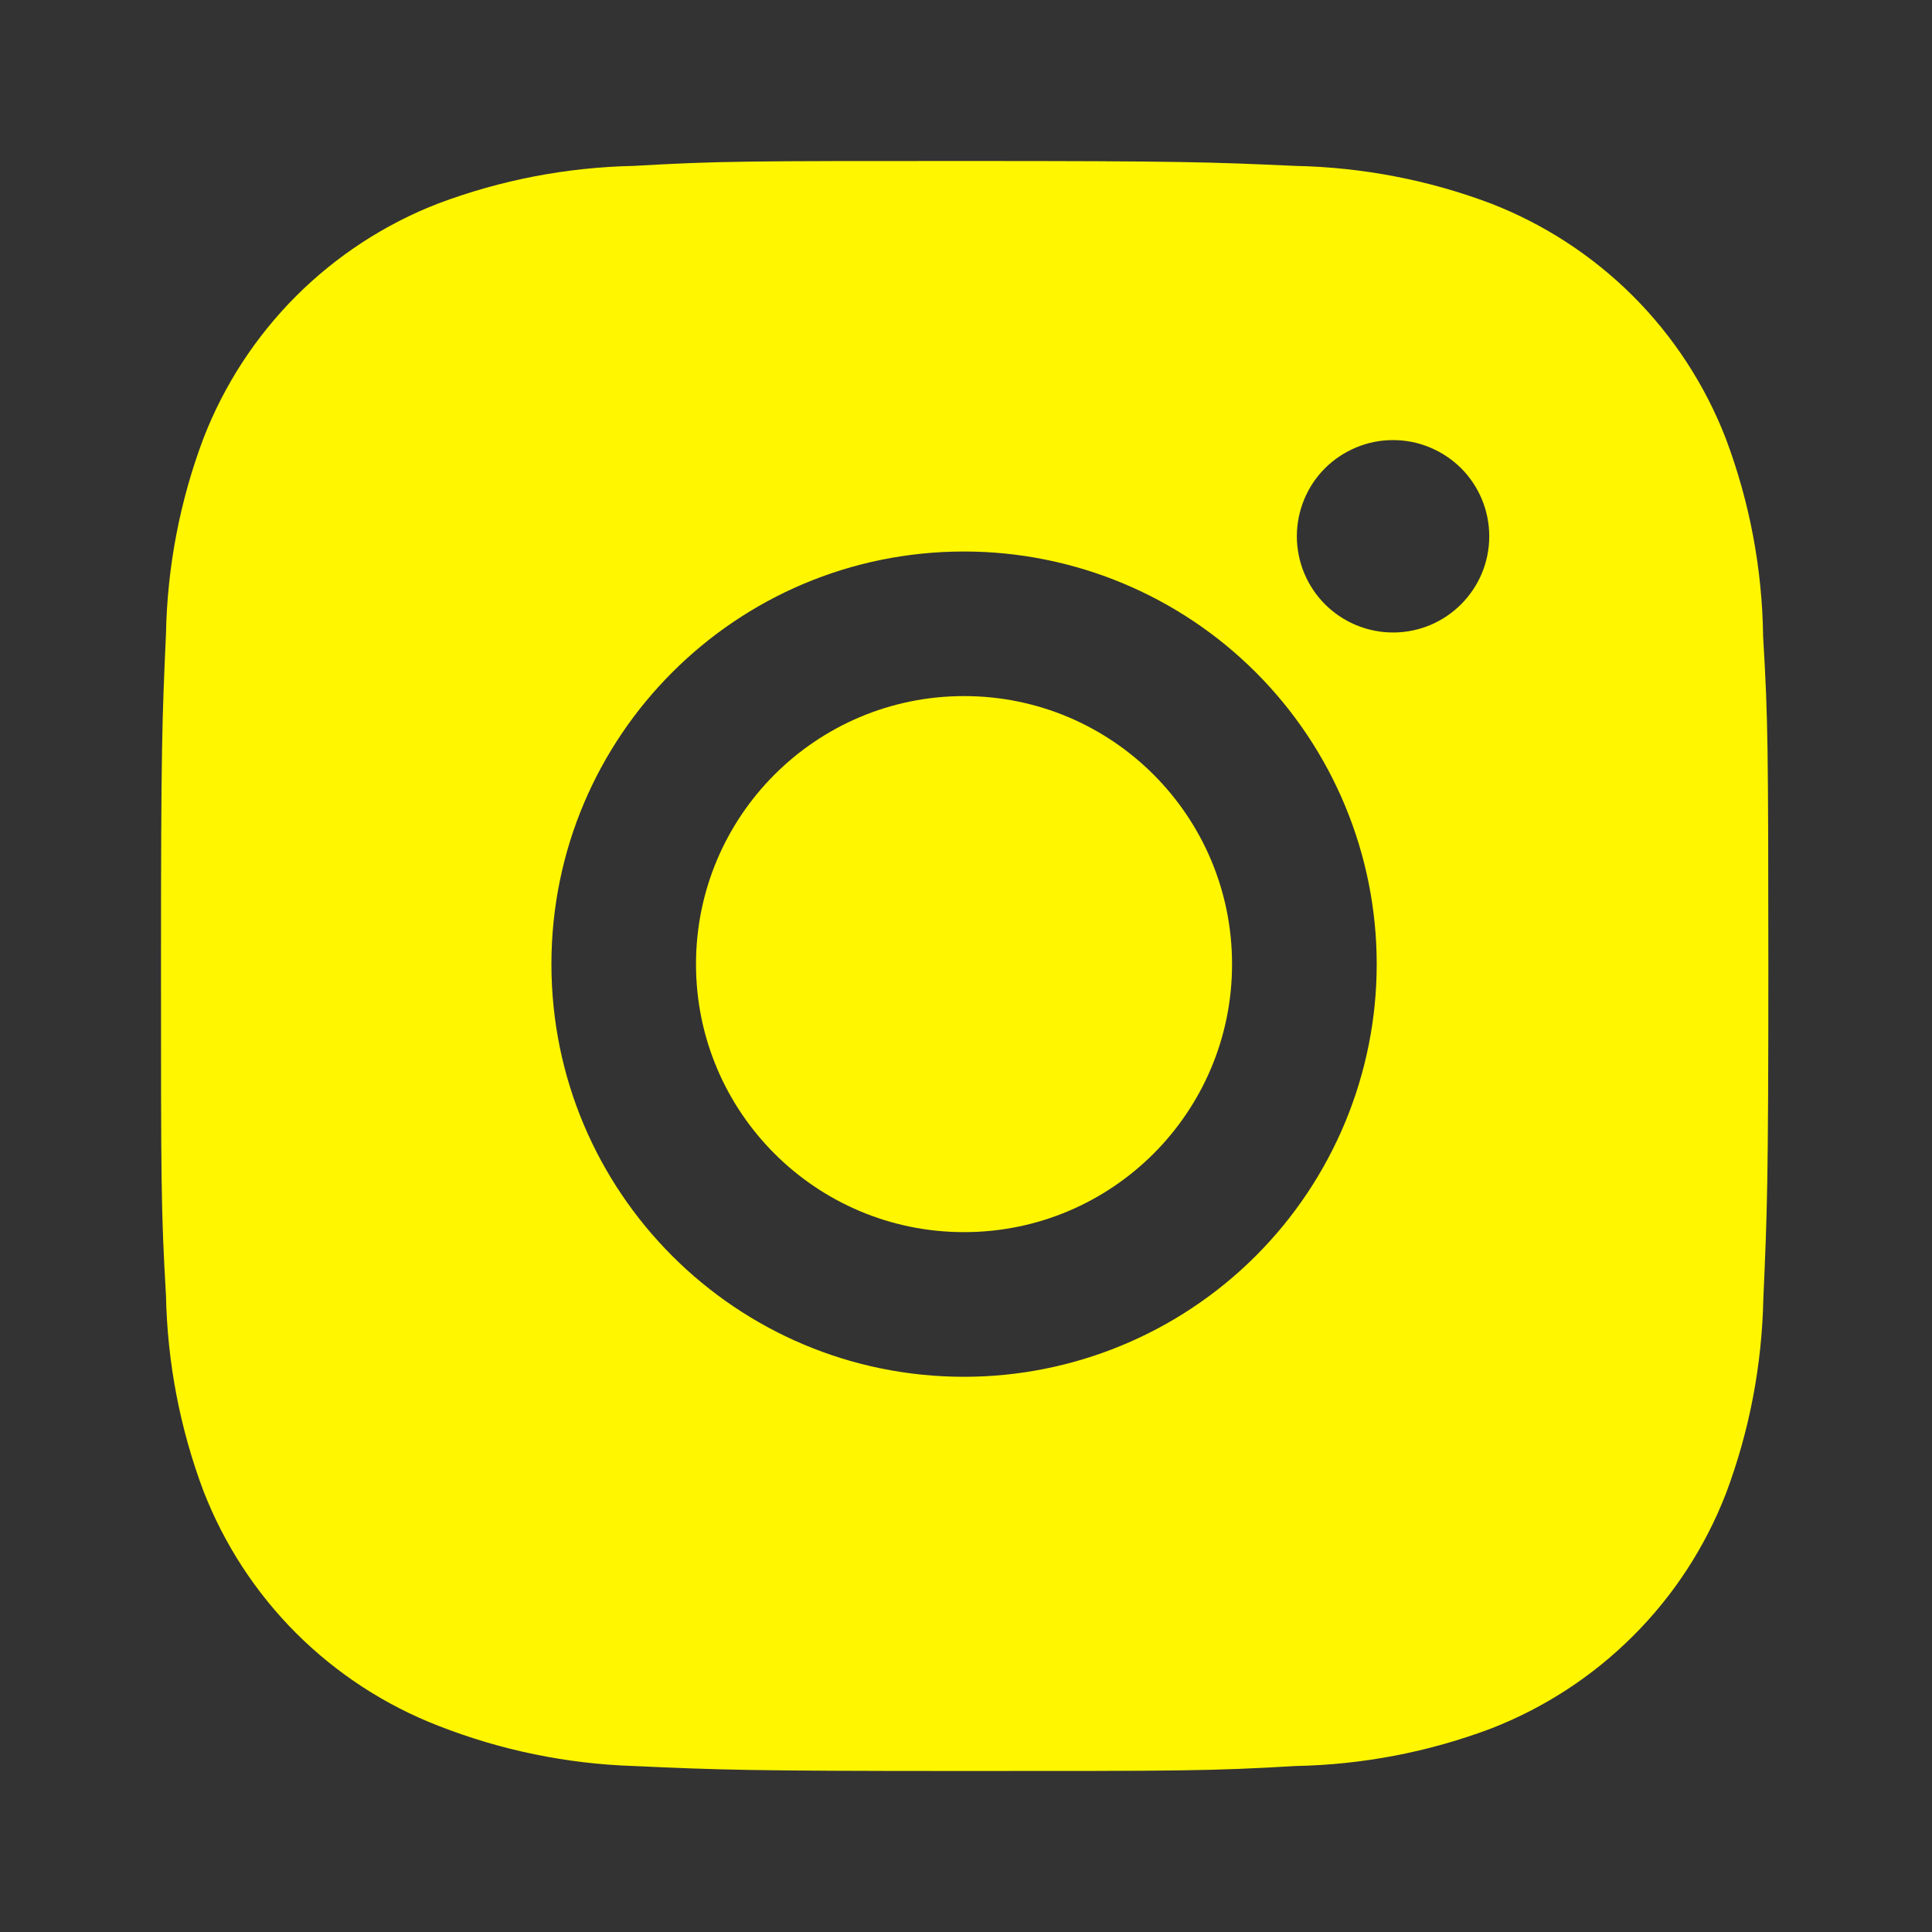
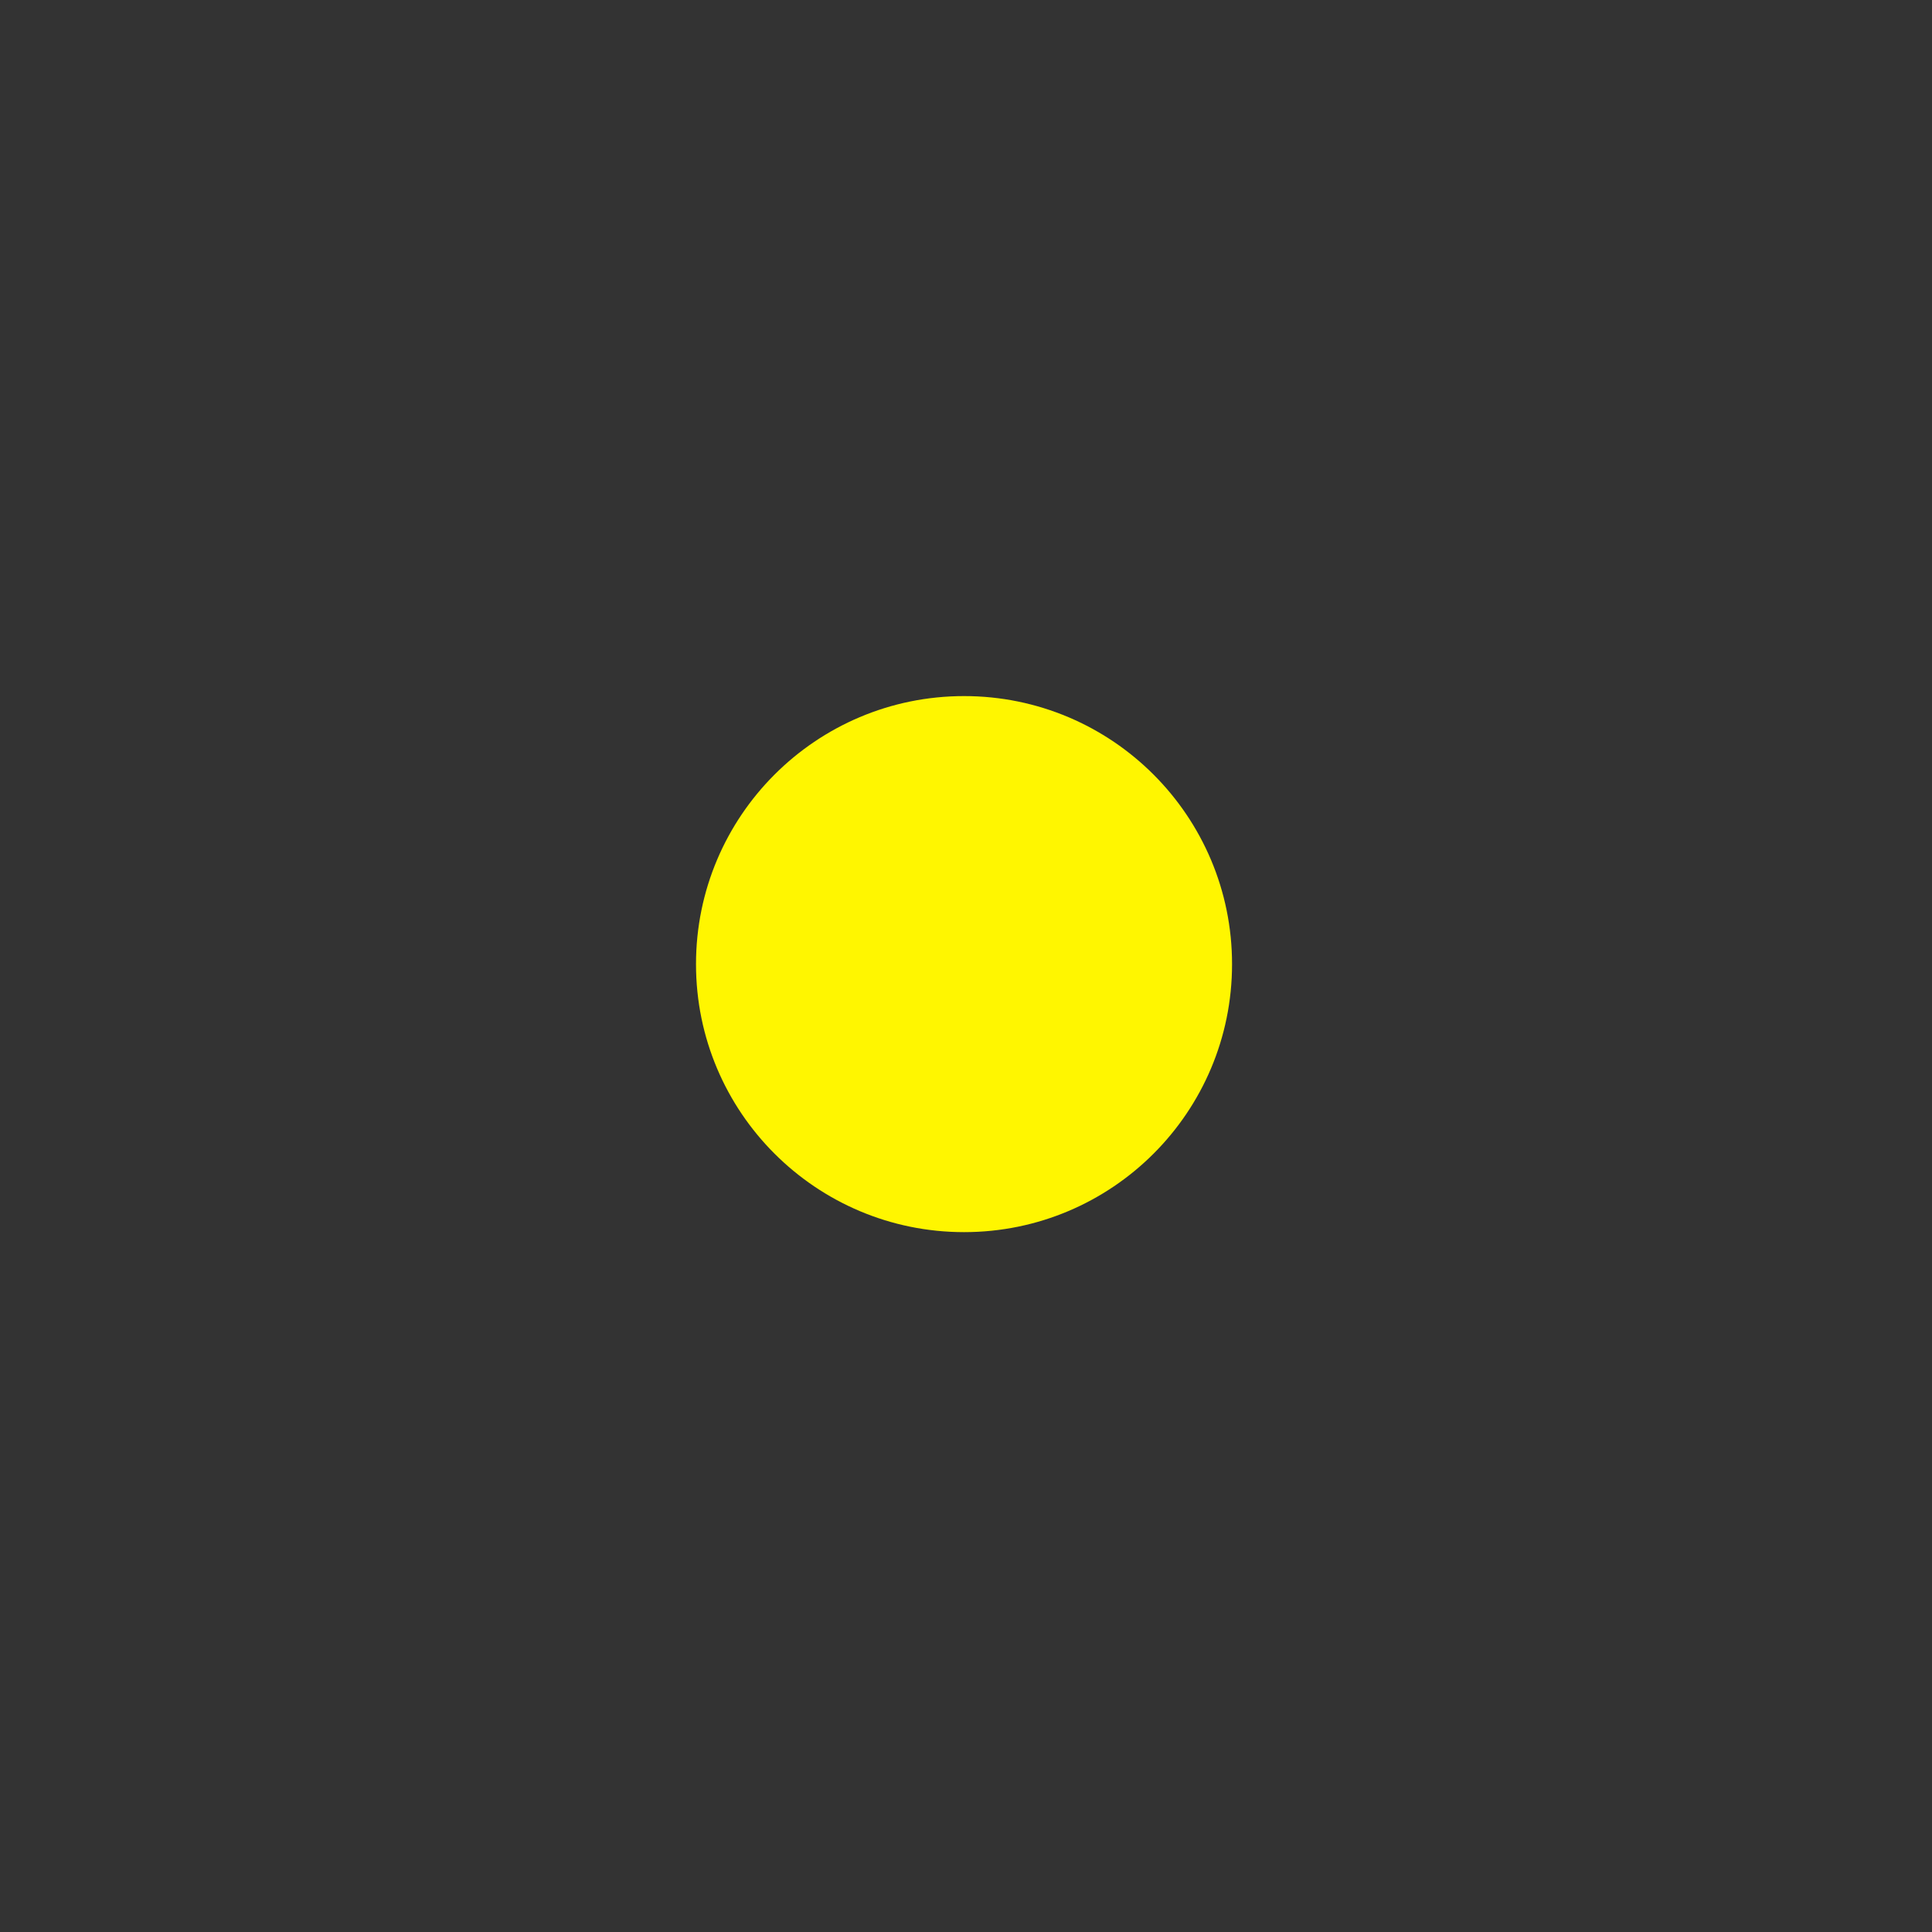
<svg xmlns="http://www.w3.org/2000/svg" width="24" height="24" viewBox="0 0 24 24" fill="none">
  <rect x="0" y="0" width="24" height="24" fill="#333333" stroke="none" />
-   <path d="M21.902 7.903C21.891 7.063 21.734 6.232 21.438 5.446C21.181 4.783 20.789 4.181 20.286 3.678C19.783 3.176 19.181 2.784 18.518 2.527C17.743 2.235 16.923 2.078 16.095 2.061C15.028 2.013 14.69 2 11.982 2C9.275 2 8.928 2 7.869 2.061C7.041 2.078 6.221 2.236 5.446 2.527C4.783 2.783 4.181 3.176 3.678 3.678C3.176 4.181 2.783 4.783 2.527 5.446C2.235 6.221 2.078 7.041 2.062 7.869C2.014 8.936 2 9.275 2 11.982C2 14.69 2 15.036 2.062 16.096C2.079 16.925 2.235 17.743 2.527 18.521C2.784 19.183 3.176 19.785 3.679 20.288C4.182 20.79 4.784 21.182 5.447 21.439C6.22 21.742 7.04 21.911 7.87 21.938C8.938 21.986 9.276 22 11.983 22C14.691 22 15.038 22 16.097 21.938C16.925 21.922 17.745 21.765 18.521 21.473C19.183 21.216 19.785 20.824 20.288 20.321C20.791 19.819 21.183 19.217 21.44 18.554C21.732 17.778 21.888 16.959 21.905 16.129C21.952 15.062 21.967 14.724 21.967 12.015C21.965 9.308 21.965 8.964 21.902 7.903ZM11.976 17.103C9.144 17.103 6.85 14.809 6.85 11.977C6.85 9.145 9.144 6.851 11.976 6.851C13.335 6.851 14.639 7.391 15.6 8.352C16.561 9.313 17.102 10.617 17.102 11.977C17.102 13.336 16.561 14.64 15.6 15.601C14.639 16.562 13.335 17.103 11.976 17.103ZM17.305 7.857C17.148 7.857 16.993 7.826 16.848 7.766C16.703 7.706 16.571 7.618 16.46 7.507C16.349 7.396 16.261 7.264 16.201 7.119C16.141 6.974 16.11 6.818 16.11 6.661C16.11 6.504 16.141 6.349 16.201 6.204C16.261 6.059 16.349 5.927 16.46 5.816C16.571 5.706 16.703 5.618 16.848 5.558C16.993 5.497 17.148 5.467 17.305 5.467C17.462 5.467 17.617 5.497 17.762 5.558C17.907 5.618 18.039 5.706 18.15 5.816C18.261 5.927 18.349 6.059 18.409 6.204C18.469 6.349 18.5 6.504 18.5 6.661C18.5 7.322 17.965 7.857 17.305 7.857Z" fill="#FFF600" />
-   <path d="M11.976 15.306C13.815 15.306 15.305 13.816 15.305 11.977C15.305 10.138 13.815 8.647 11.976 8.647C10.137 8.647 8.646 10.138 8.646 11.977C8.646 13.816 10.137 15.306 11.976 15.306Z" fill="#FFF600" />
+   <path d="M11.976 15.306C13.815 15.306 15.305 13.816 15.305 11.977C15.305 10.138 13.815 8.647 11.976 8.647C10.137 8.647 8.646 10.138 8.646 11.977C8.646 13.816 10.137 15.306 11.976 15.306" fill="#FFF600" />
</svg>